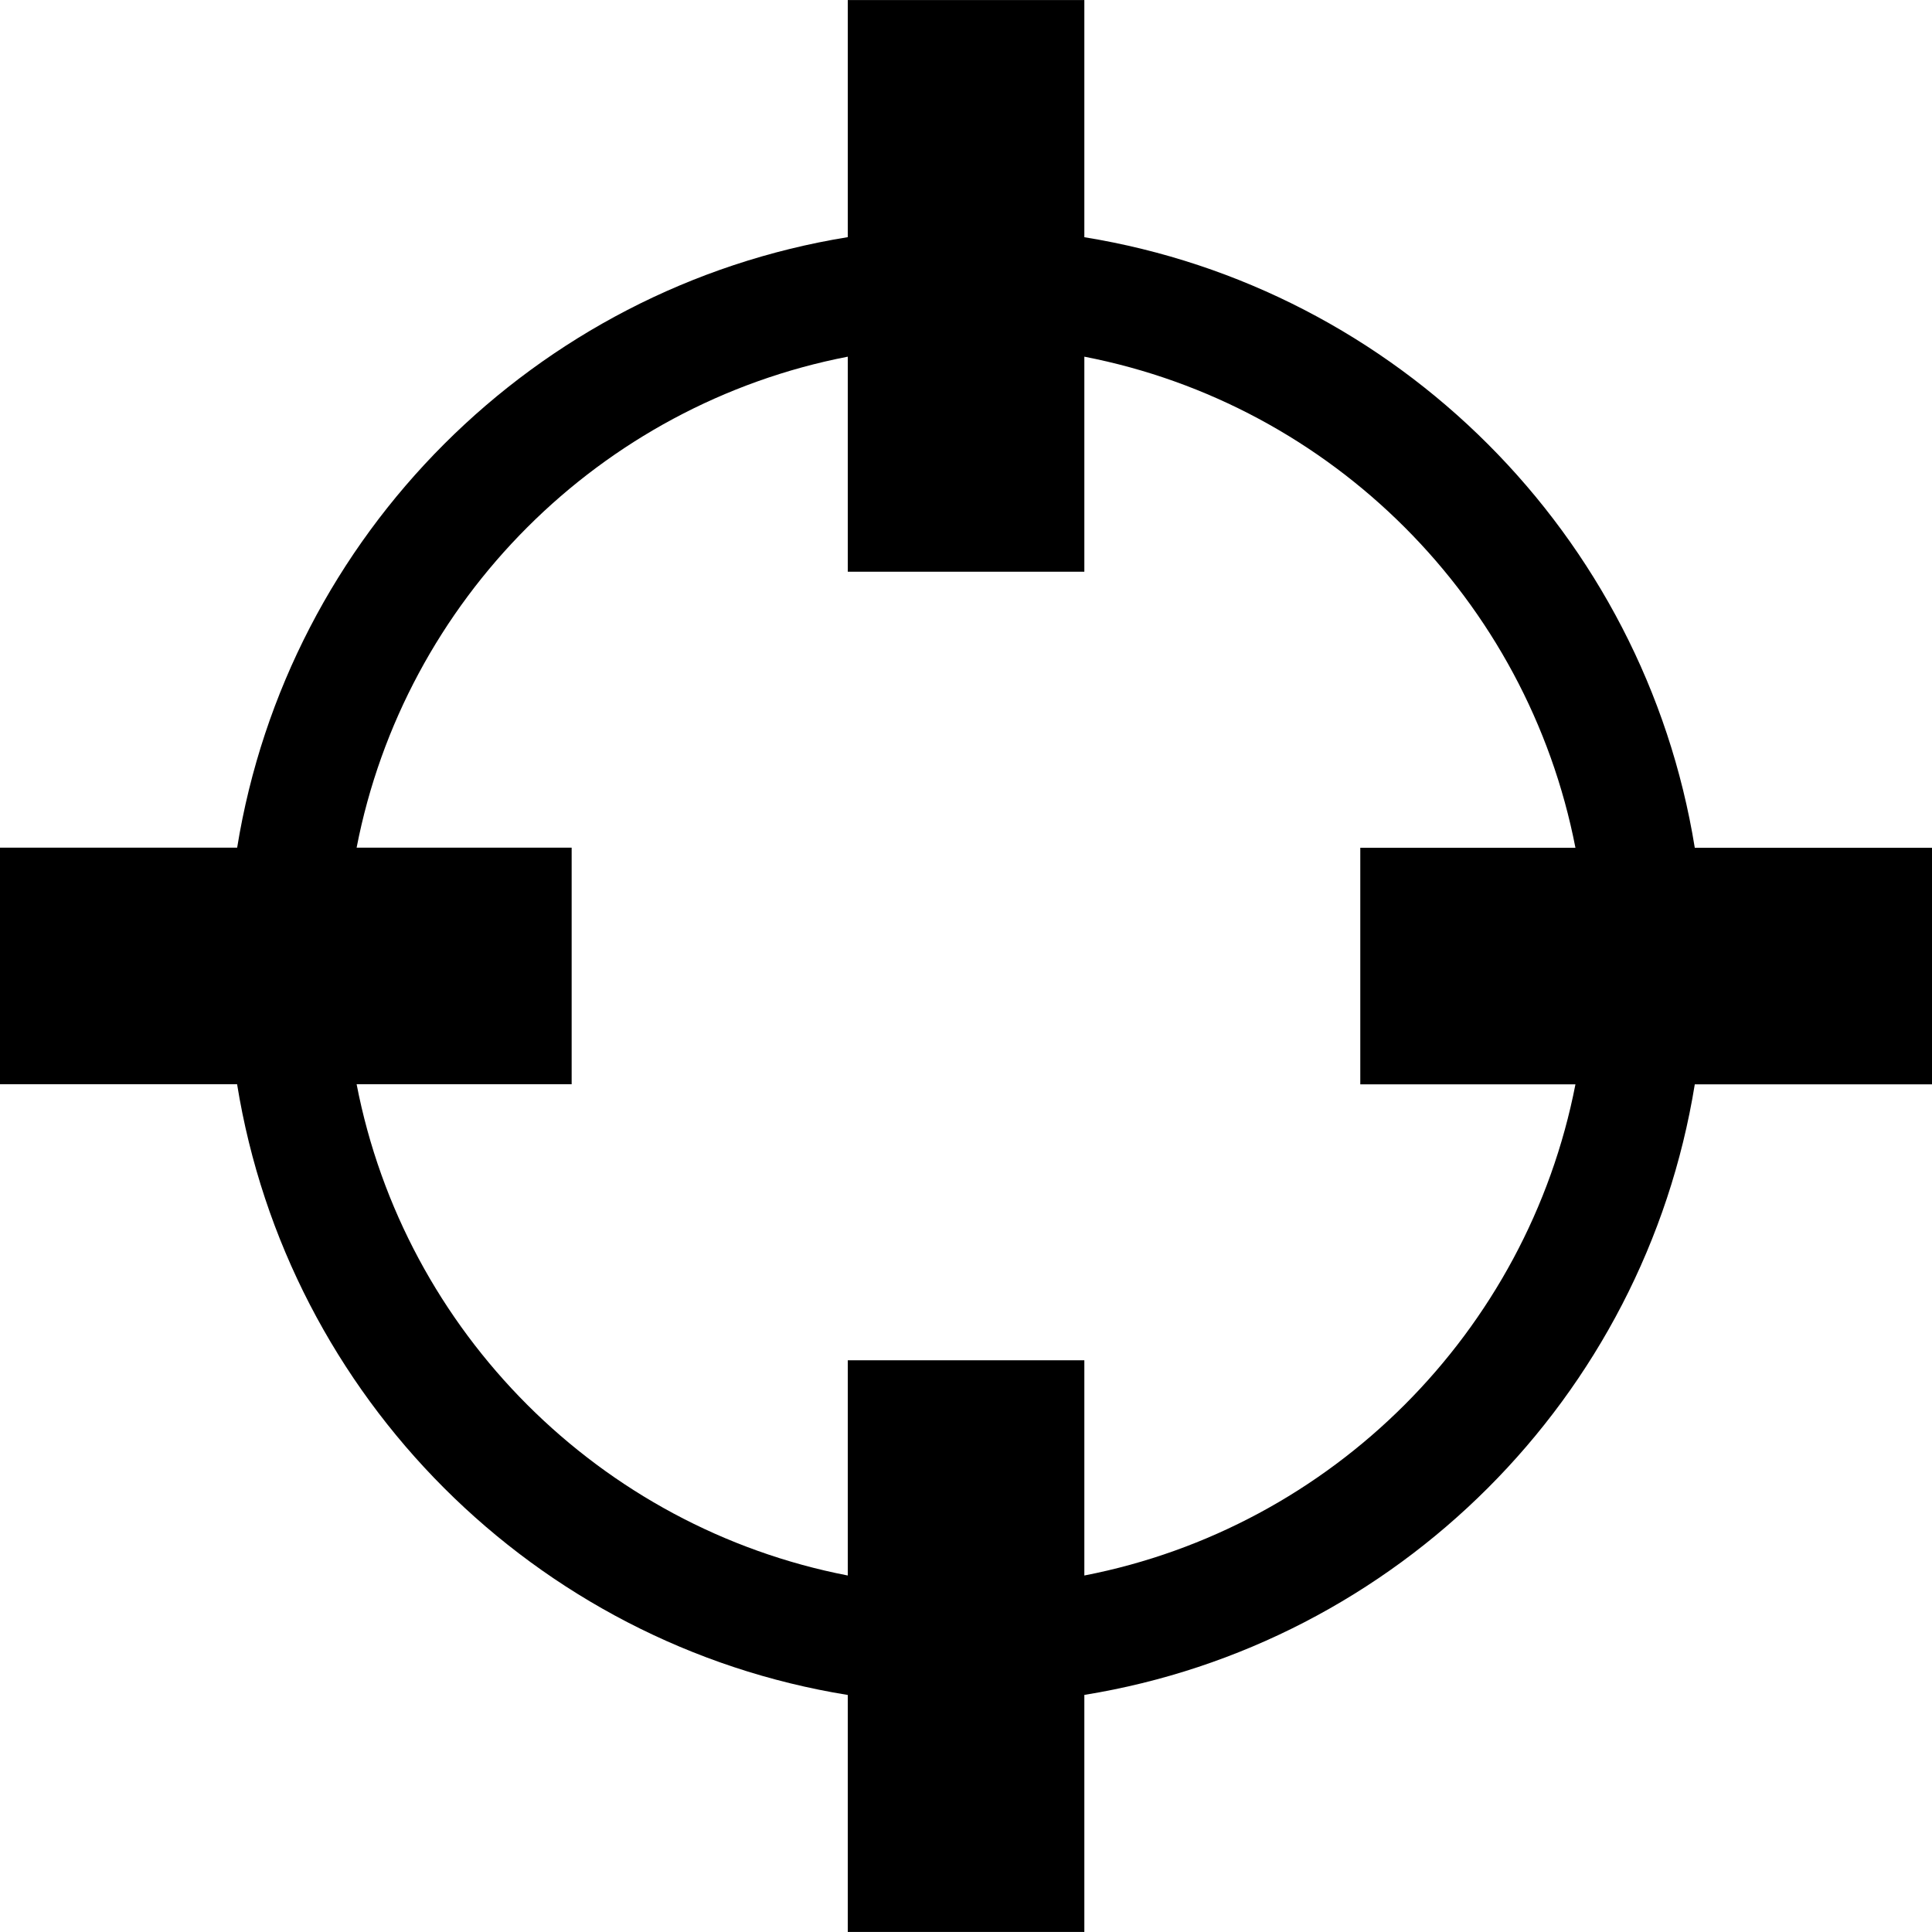
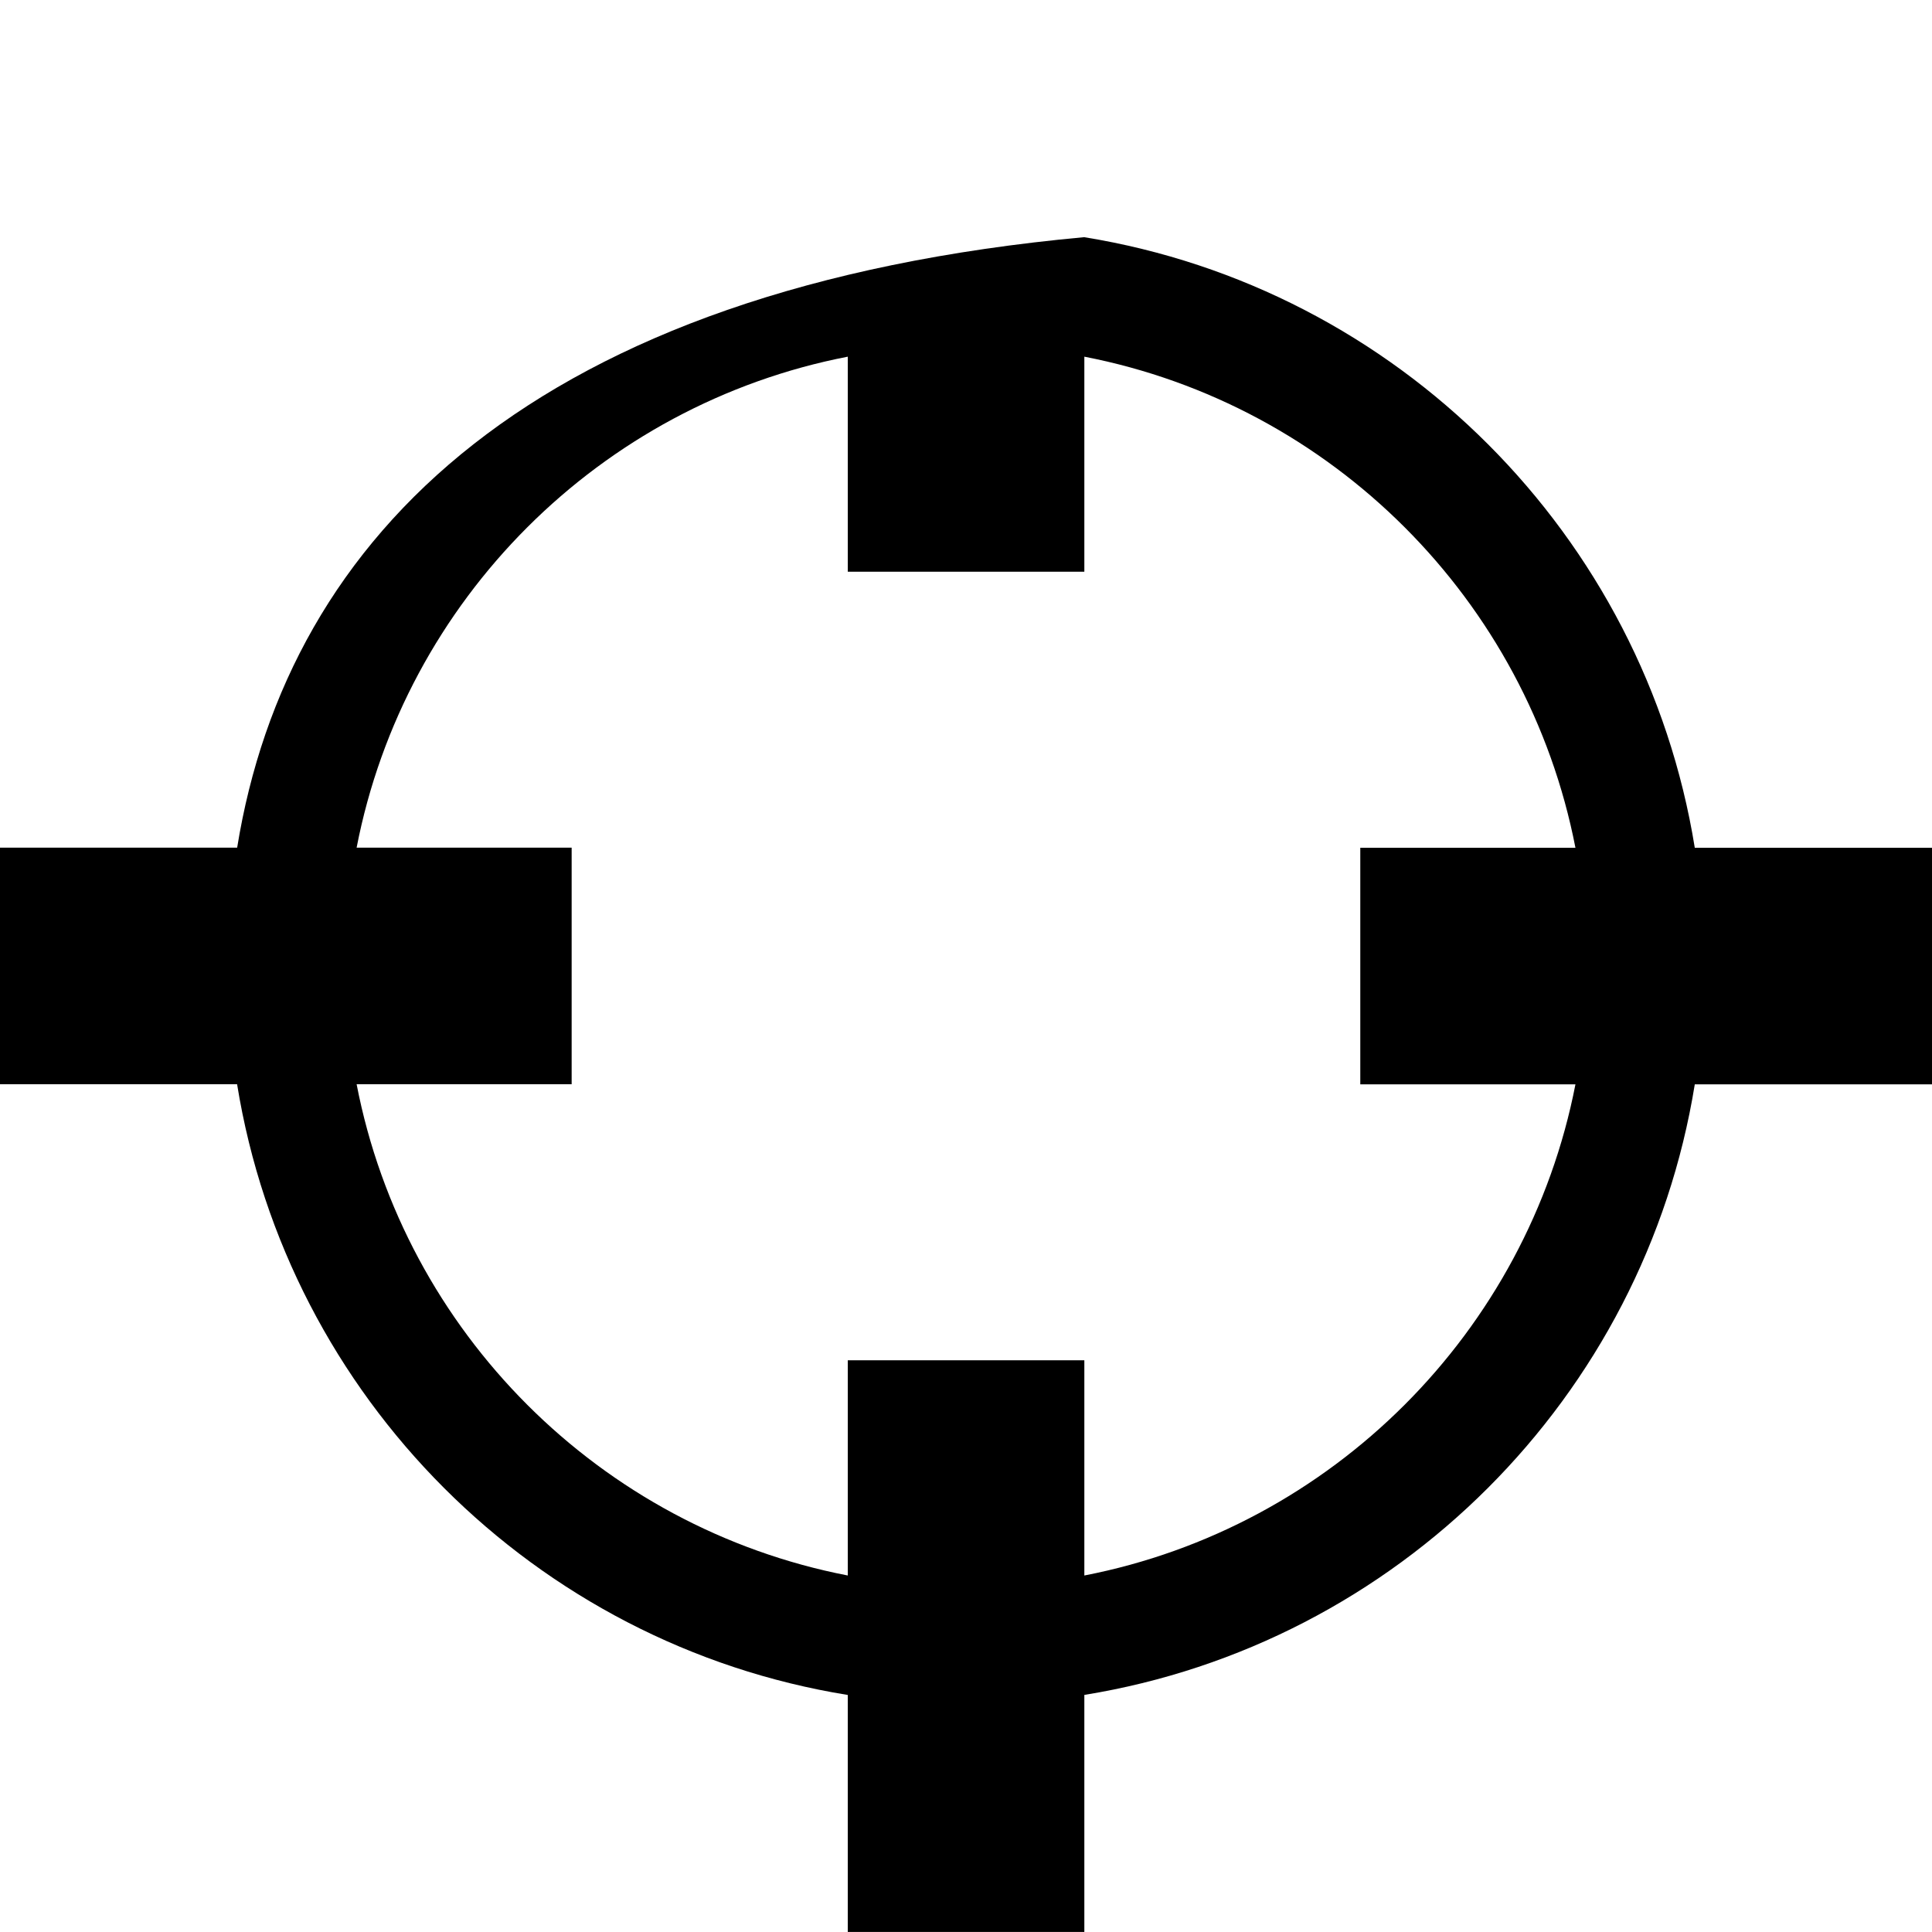
<svg xmlns="http://www.w3.org/2000/svg" fill="#000000" version="1.1" id="Capa_1" width="800px" height="800px" viewBox="0 0 32.668 32.668" xml:space="preserve">
  <g>
-     <path d="M32.668,14.335h-4.011c-0.854-5.29-5.033-9.468-10.322-10.324v-4.01h-4V4.01C9.045,4.866,4.866,9.044,4.01,14.333H0v4    h4.009c0.855,5.291,5.035,9.473,10.326,10.327v4.007h4v-4.008c5.289-0.856,9.468-5.034,10.322-10.324h4.011V14.335L32.668,14.335z     M18.335,26.64v-3.639h-4v3.639c-4.188-0.812-7.494-4.115-8.305-8.307h3.636v-4H6.03c0.812-4.188,4.117-7.491,8.305-8.302v3.636h4    V6.031c4.188,0.812,7.49,4.115,8.304,8.304h-3.638v4h3.638C25.825,22.522,22.521,25.827,18.335,26.64z" />
+     <path d="M32.668,14.335h-4.011c-0.854-5.29-5.033-9.468-10.322-10.324v-4.01V4.01C9.045,4.866,4.866,9.044,4.01,14.333H0v4    h4.009c0.855,5.291,5.035,9.473,10.326,10.327v4.007h4v-4.008c5.289-0.856,9.468-5.034,10.322-10.324h4.011V14.335L32.668,14.335z     M18.335,26.64v-3.639h-4v3.639c-4.188-0.812-7.494-4.115-8.305-8.307h3.636v-4H6.03c0.812-4.188,4.117-7.491,8.305-8.302v3.636h4    V6.031c4.188,0.812,7.49,4.115,8.304,8.304h-3.638v4h3.638C25.825,22.522,22.521,25.827,18.335,26.64z" />
  </g>
</svg>